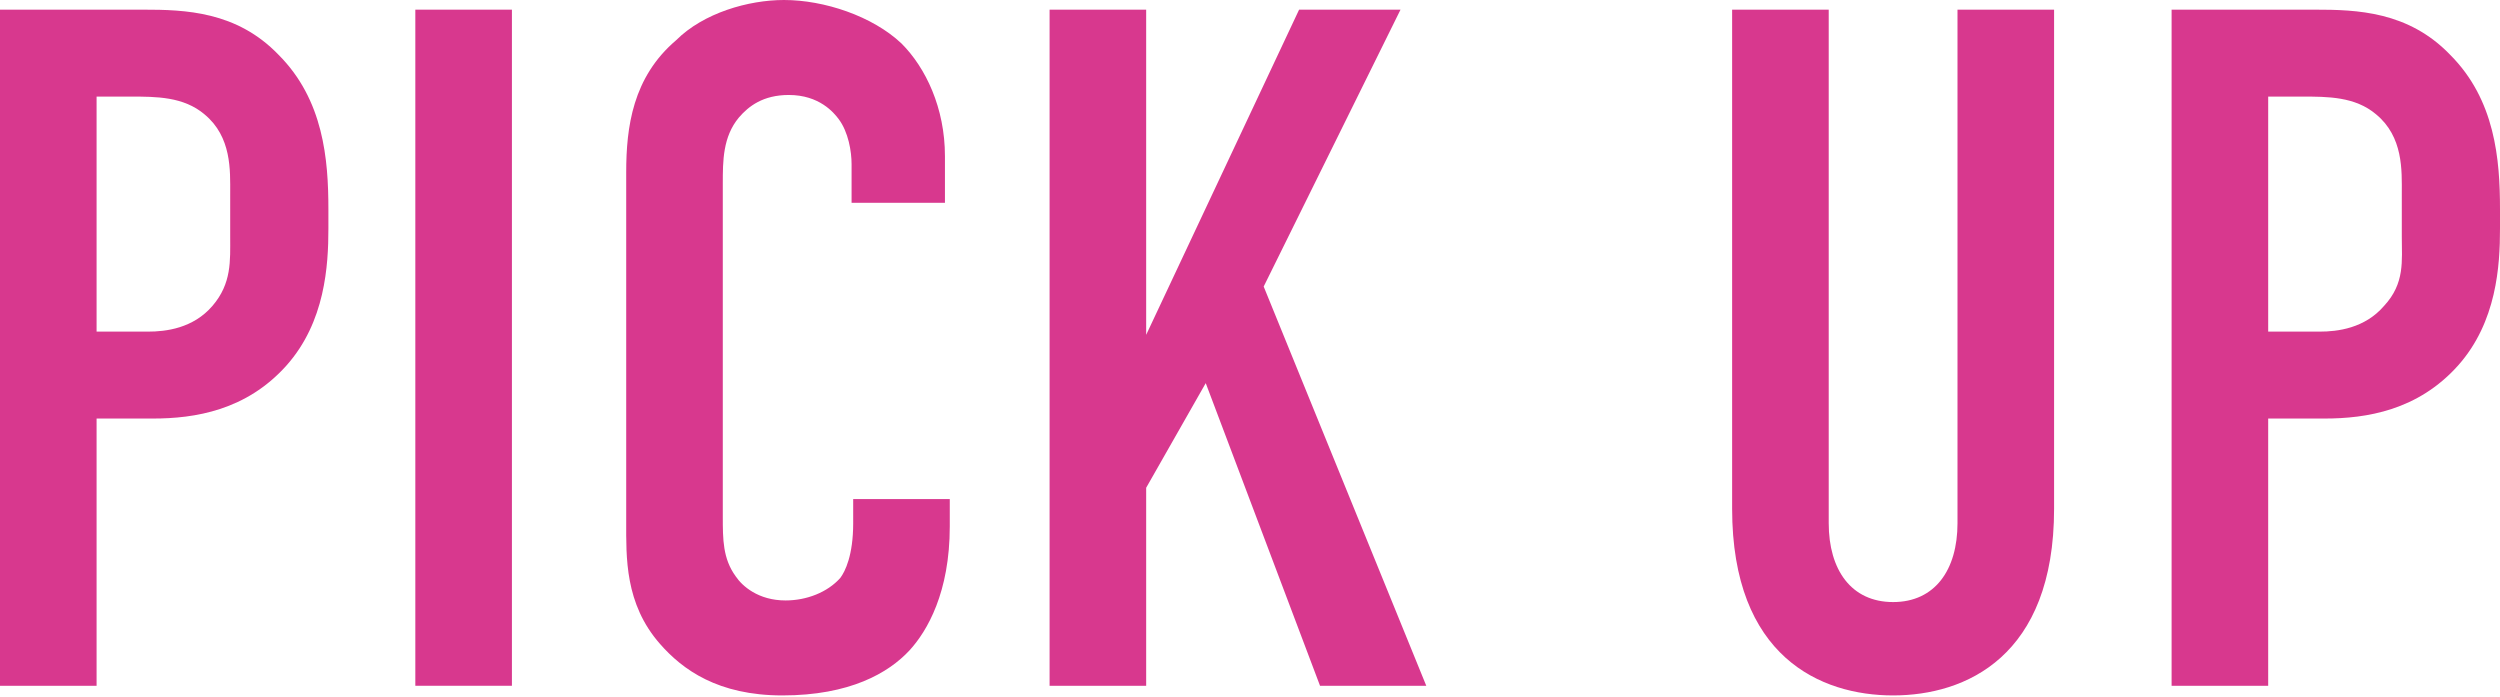
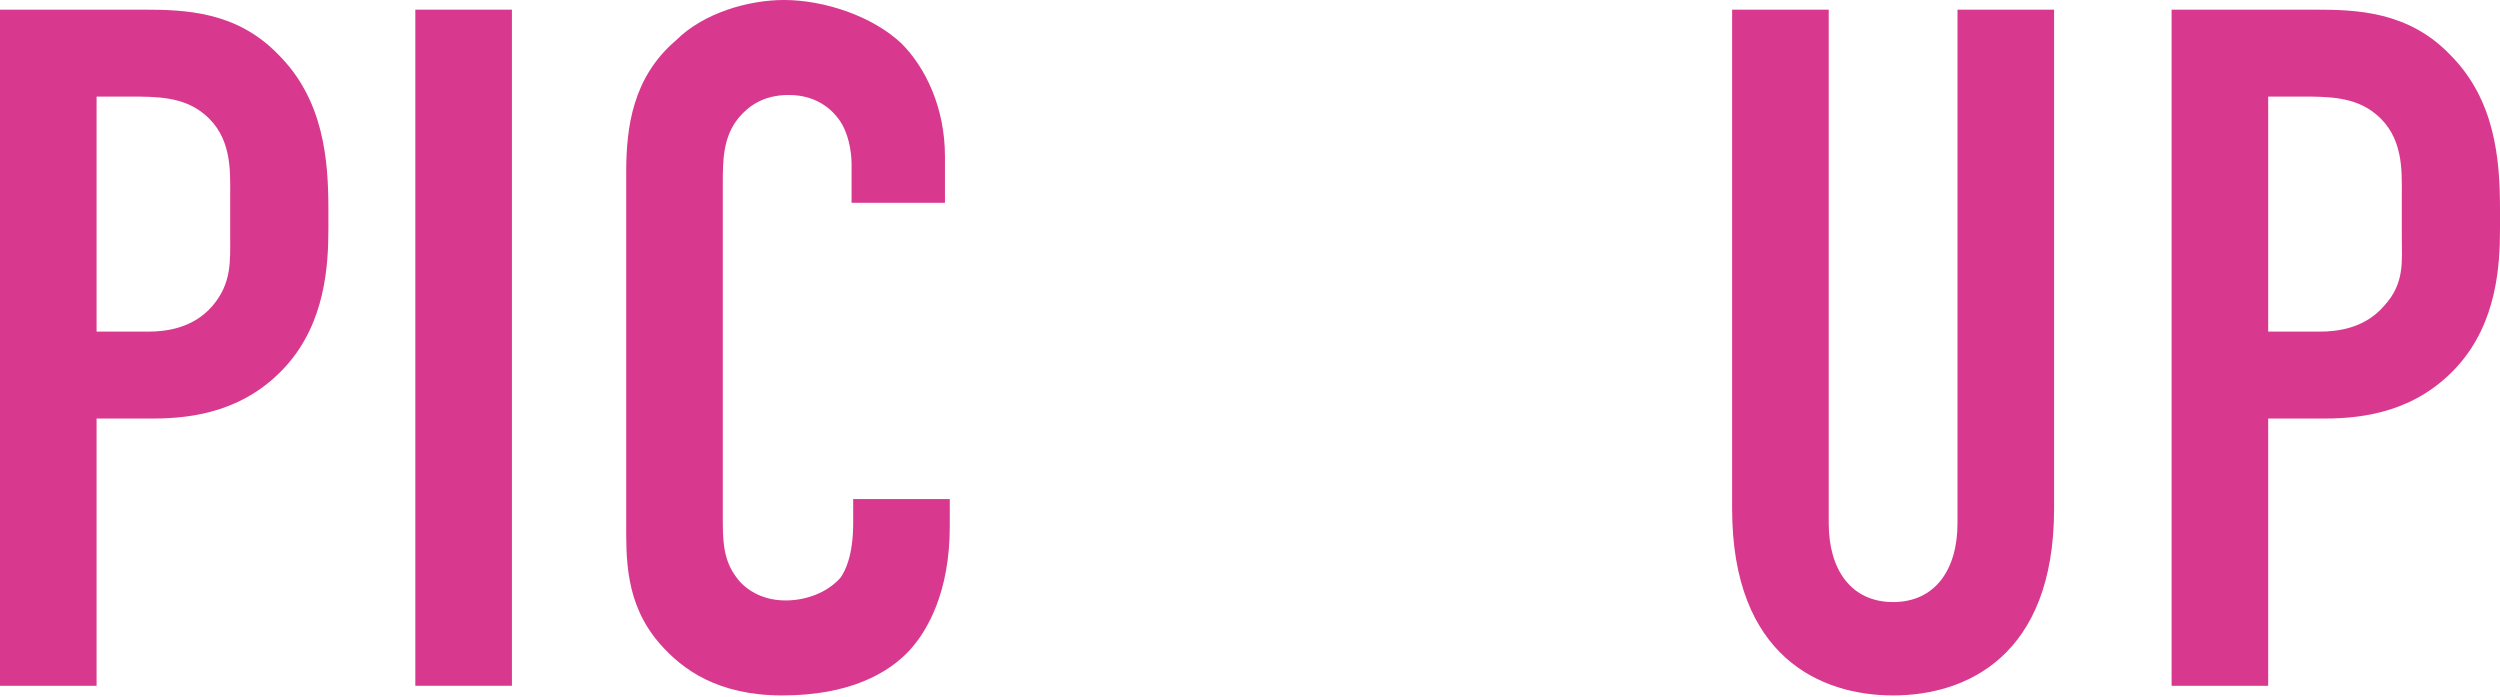
<svg xmlns="http://www.w3.org/2000/svg" version="1.1" id="レイヤー_1" x="0px" y="0px" viewBox="0 0 155.3 43.3" style="enable-background:new 0 0 155.3 43.3;" xml:space="preserve">
  <style type="text/css">
	.st0{enable-background:new    ;}
	.st1{fill:#D8388E;}
</style>
  <g class="st0">
    <path class="st1" d="M0,0.6h8.9c2.6,0,5.8,0.1,8.4,2.8c2.8,2.8,3.1,6.5,3.1,9.6v1.2c0,2.3-0.2,5.8-2.6,8.5   c-2.5,2.8-5.7,3.3-8.3,3.3H6v16.6H0V0.6z M6,20.6h3.2c1.1,0,2.8-0.2,4-1.6s1.1-2.8,1.1-4.3V12c0-1.4,0.1-3.5-1.6-4.9   C11.4,6,9.7,6,8.1,6H6V20.6z" />
    <path class="st1" d="M31.8,0.6v42h-6v-42H31.8z" />
    <path class="st1" d="M52.9,10.2c0-0.8-0.2-2-0.8-2.8C51.8,7,50.9,5.9,49,5.9c-1.6,0-2.5,0.7-3.1,1.4c-1,1.2-1,2.7-1,4.1v20.7   c0,1.4,0,2.6,0.8,3.7c0.4,0.6,1.4,1.5,3.1,1.5c1.3,0,2.6-0.5,3.4-1.4c0.3-0.4,0.8-1.4,0.8-3.4V31h6v1.7c0,4.1-1.4,6.5-2.5,7.7   c-1.3,1.4-3.7,2.8-7.9,2.8c-4,0-6.2-1.6-7.6-3.2c-2.2-2.5-2.1-5.4-2.1-7.6V10.7c0-2.8,0.4-5.9,3.1-8.2C43.7,0.8,46.5,0,48.7,0   c2.5,0,5.5,1,7.3,2.7c1.5,1.5,2.7,4,2.7,7v2.9h-5.8V10.2z" />
-     <path class="st1" d="M71.2,0.6v20.2l9.5-20.2H87l-8.5,17.2l10.1,24.8H82l-7.1-18.8l-3.7,6.5v12.3h-6v-42H71.2z" />
    <path class="st1" d="M113.6,0.6v31.9c0,2.9,1.4,4.9,4,4.9c2.6,0,4-2,4-4.9V0.6h6v31c0,9.2-5.5,11.6-10,11.6c-4.5,0-10-2.4-10-11.6   v-31H113.6z" />
    <path class="st1" d="M134.9,0.6h8.9c2.6,0,5.8,0.1,8.4,2.8c2.8,2.8,3.1,6.5,3.1,9.6v1.2c0,2.3-0.2,5.8-2.6,8.5   c-2.5,2.8-5.7,3.3-8.3,3.3h-3.5v16.6h-6V0.6z M140.9,20.6h3.2c1.1,0,2.8-0.2,4-1.6c1.3-1.4,1.1-2.8,1.1-4.3V12   c0-1.4,0.1-3.5-1.6-4.9C146.3,6,144.6,6,143,6h-2.1V20.6z" />
  </g>
</svg>